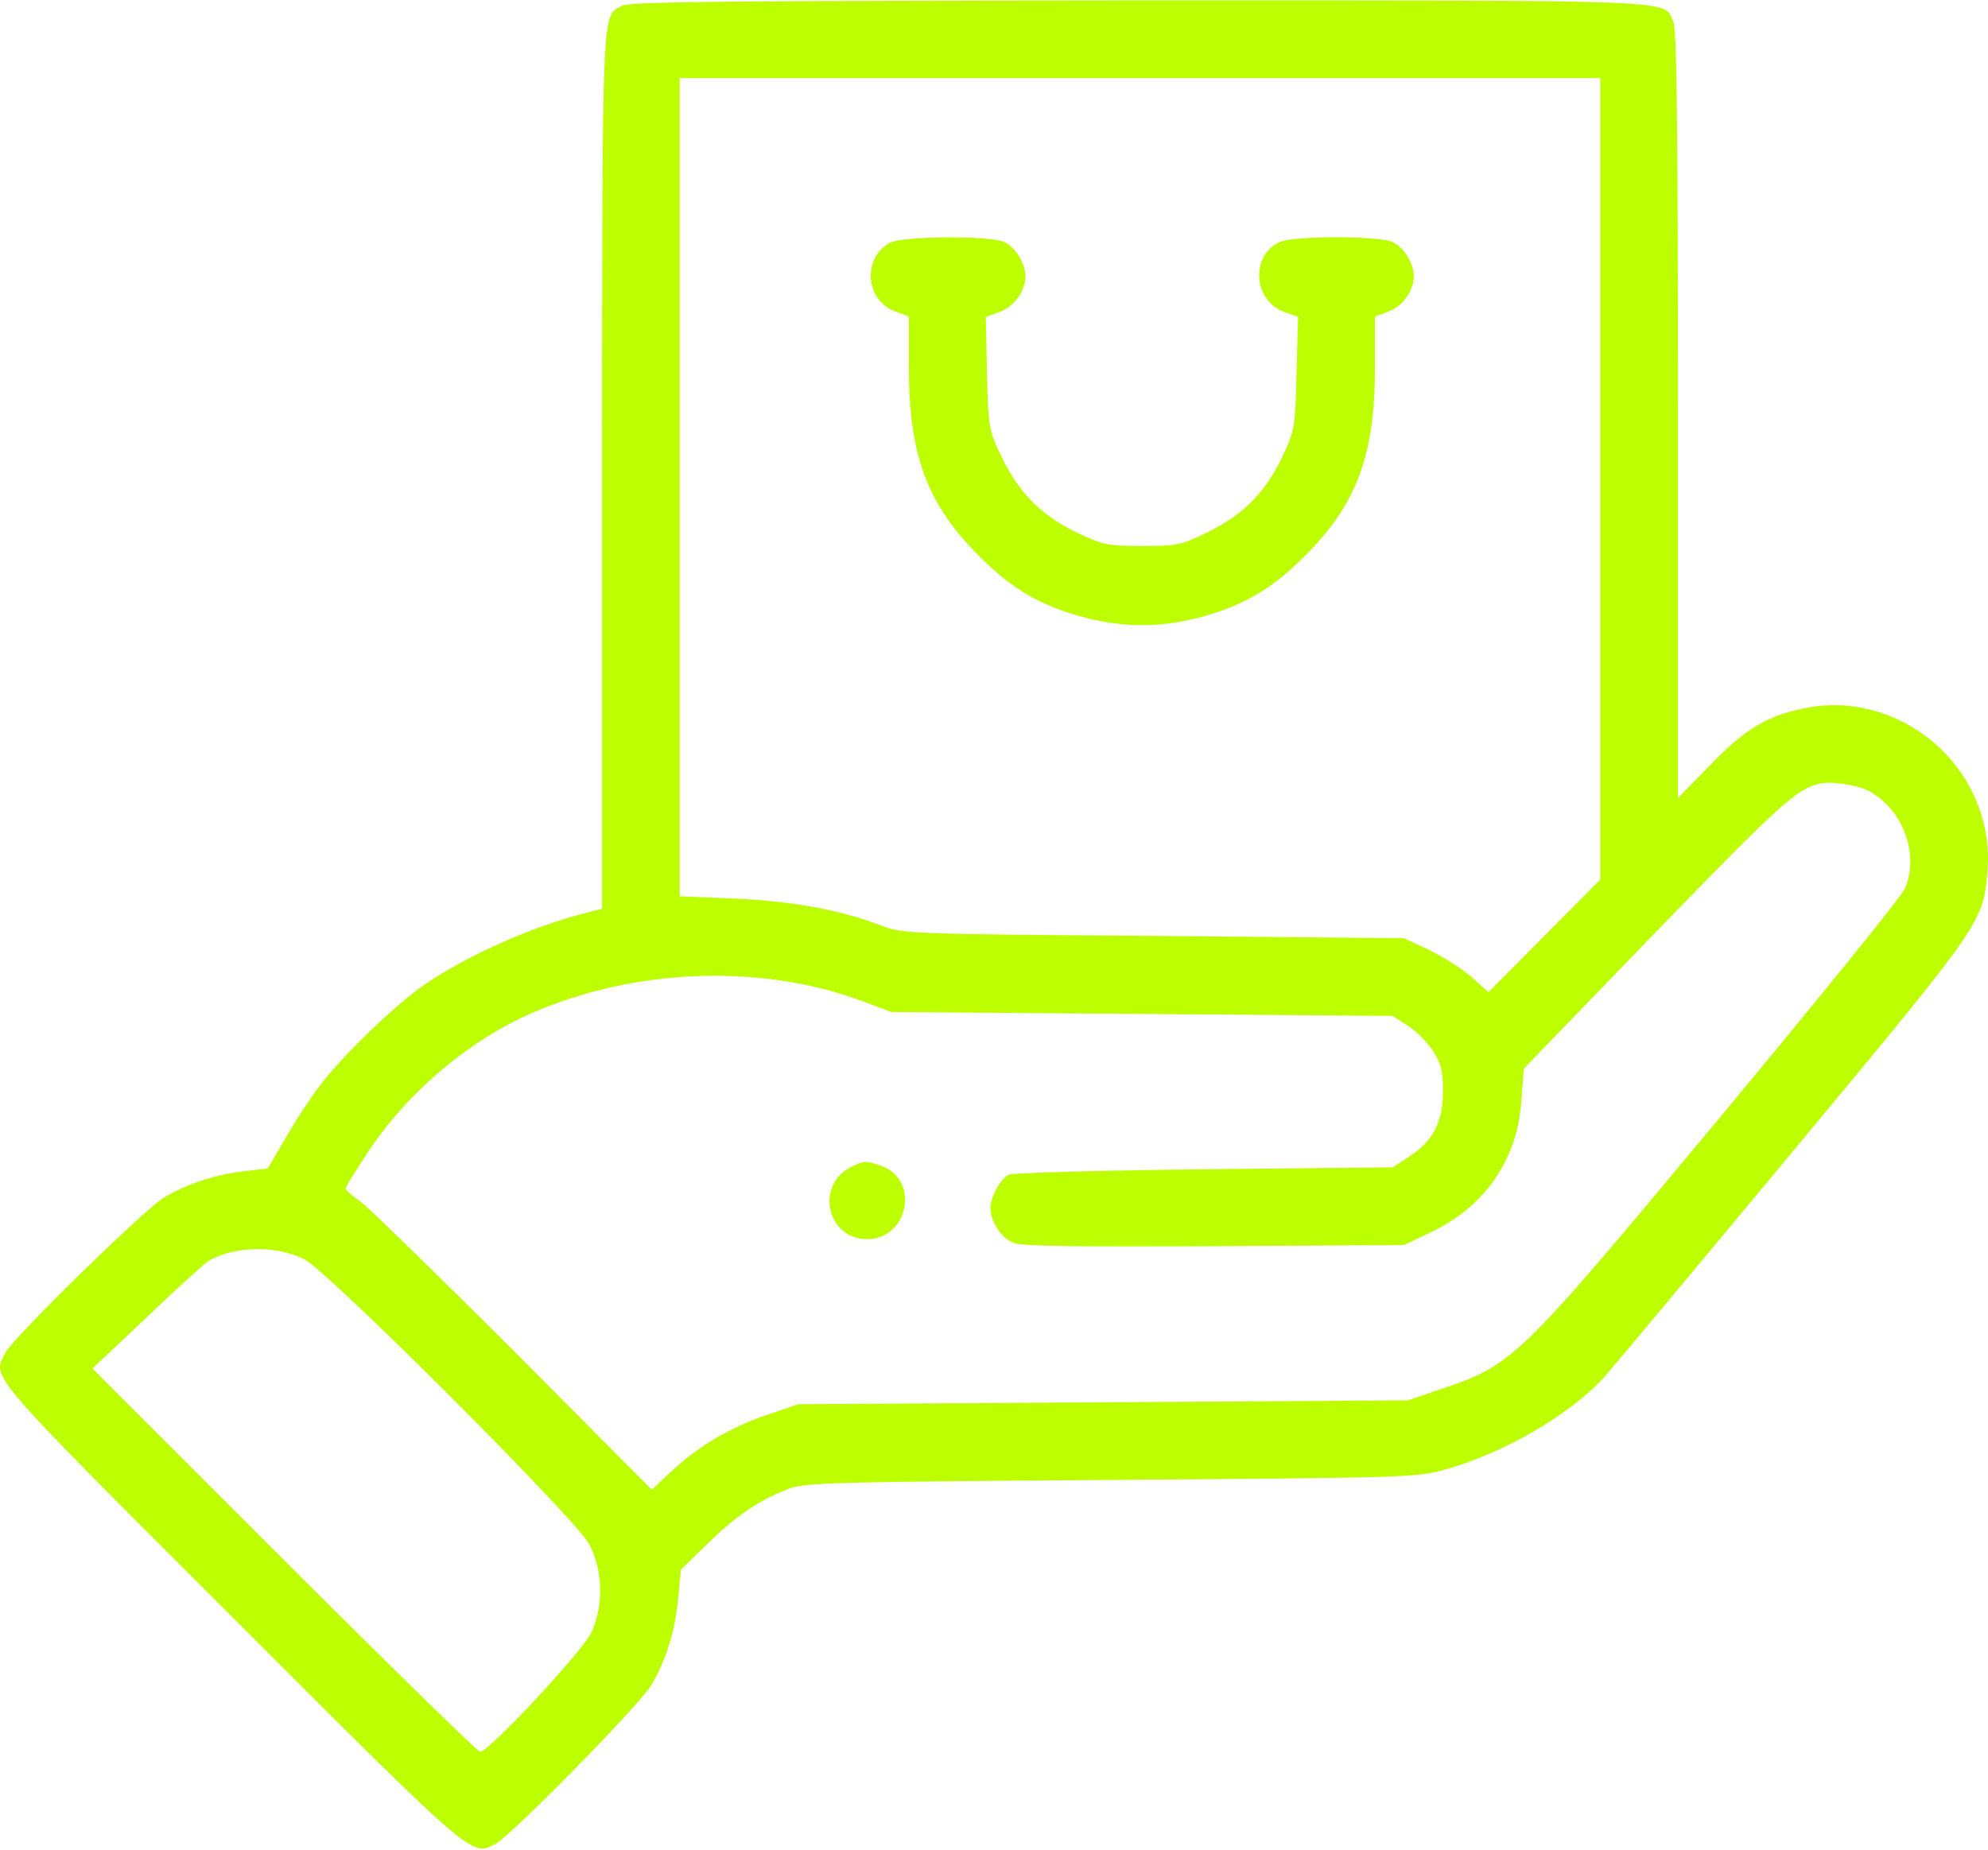
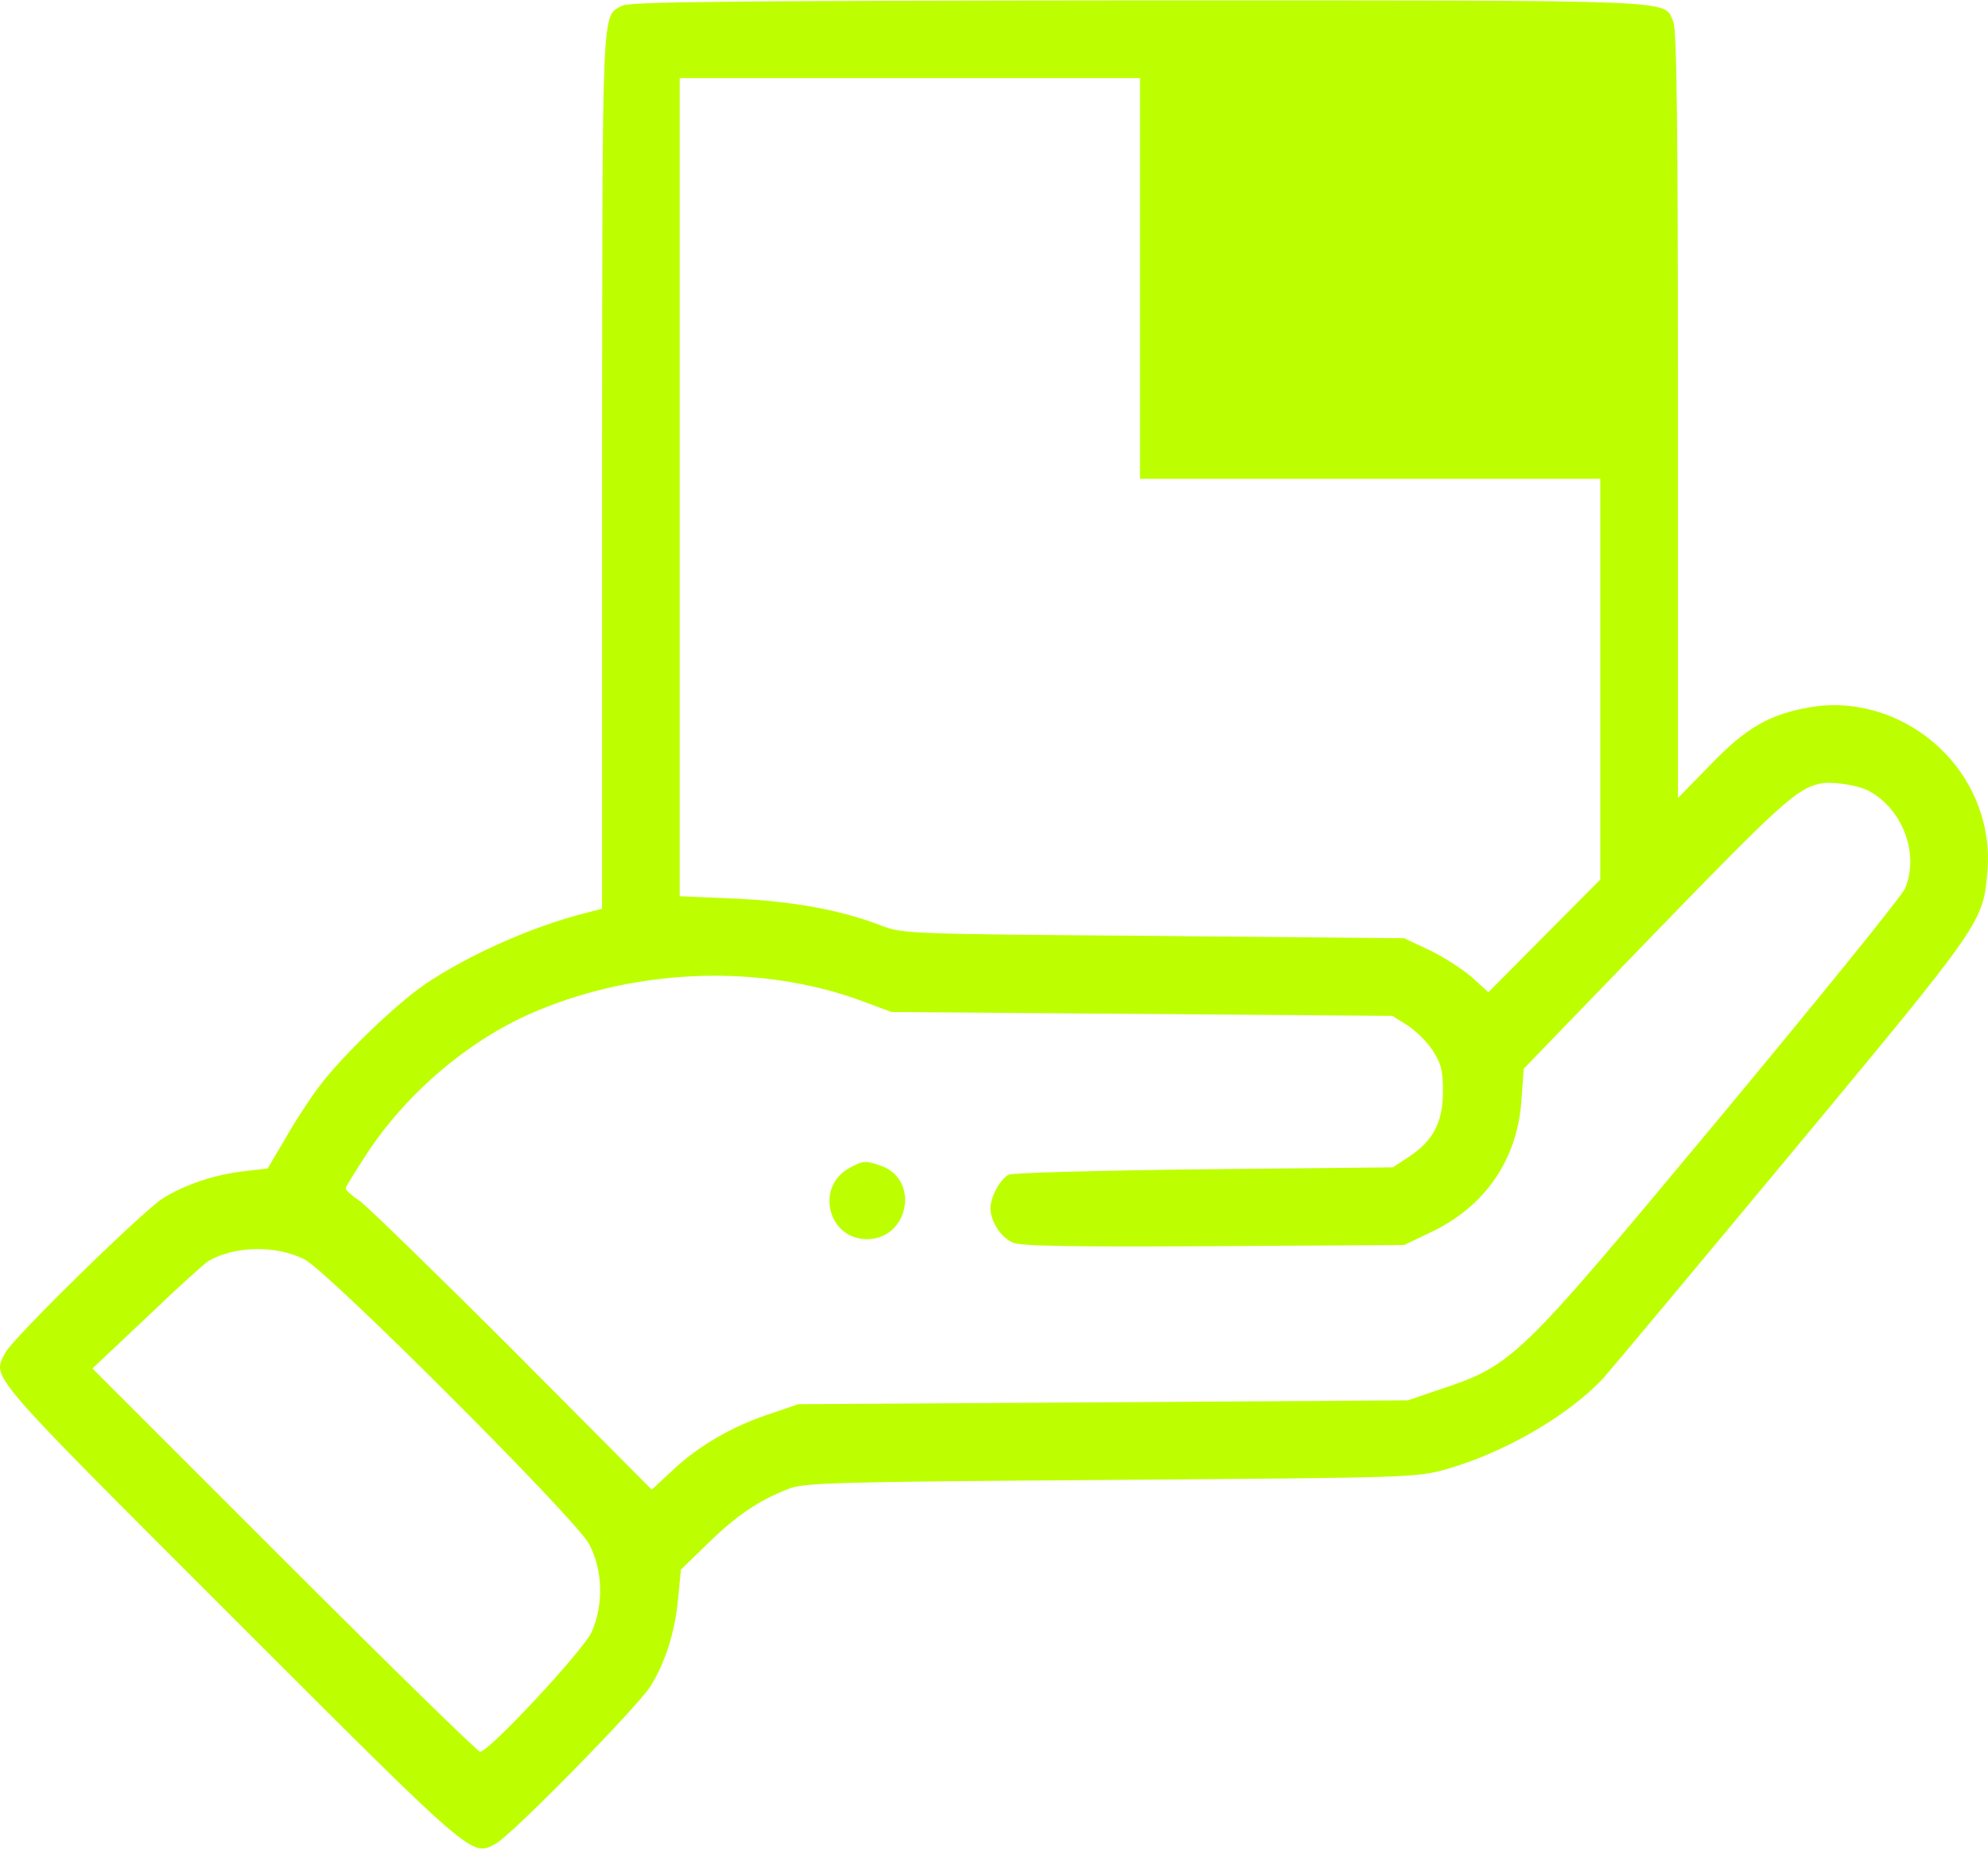
<svg xmlns="http://www.w3.org/2000/svg" width="606" height="564" viewBox="0 0 606 564" fill="none">
-   <path d="M189.557 1.784C183.4 5.218 183.637 -0.821 183.519 143.037V277.067L178.546 278.369C162.443 282.395 142.789 291.156 129.646 300.036C120.648 306.193 104.427 321.822 97.441 331.057C94.481 334.965 89.745 342.187 86.903 347.278L81.576 356.277L74.353 357.106C65.355 358.171 56.474 361.131 49.607 365.394C43.332 369.419 4.023 407.9 1.655 412.399C-2.371 420.213 -5.094 417.135 70.091 492.319C145.038 567.267 143.618 566.083 151.077 562.176C155.813 559.69 194.293 520.499 198.319 514.105C202.936 506.646 205.778 497.411 206.725 487.347L207.554 478.585L215.961 470.415C224.604 462.009 231.234 457.51 240.351 453.958C245.206 452.063 253.494 451.826 338.624 451.234C430.622 450.524 431.687 450.524 441.041 447.919C458.683 442.828 477.745 431.817 488.638 420.332C490.651 418.082 516.581 387.061 546.299 351.304C604.789 280.855 604.553 281.329 605.855 265.226C606.921 252.321 602.066 239.06 592.831 229.588C581.938 218.34 566.427 213.13 551.864 215.616C539.432 217.748 532.21 221.892 521.317 233.258L511.489 243.322V126.579C511.489 38.489 511.134 8.888 510.069 6.639C506.99 -0.229 515.633 0.127 347.267 0.127C220.933 0.245 191.925 0.482 189.557 1.784ZM487.809 145.997V268.186L470.76 285.355L453.71 302.523L448.737 298.023C445.895 295.537 440.212 291.867 435.831 289.735L428.017 286.065L351.648 285.355C275.753 284.763 275.279 284.763 268.175 282.039C256.099 277.422 241.772 274.817 224.13 273.988L207.199 273.278V148.483V23.807H347.504H487.809V145.997ZM569.506 241.073C579.925 246.519 585.135 260.254 580.754 270.791C579.807 273.159 554.232 304.654 524.04 341.003C461.524 416.069 461.406 416.188 437.489 424.121L429.201 426.962L336.256 427.554L243.311 428.146L235.023 430.988C223.657 434.658 213.119 440.697 205.305 448.038L198.674 454.194L156.523 411.807C133.317 388.6 112.241 368.117 109.873 366.341C107.387 364.683 105.374 362.907 105.374 362.315C105.374 361.842 108.571 356.75 112.36 350.949C124.792 332.36 144.091 316.257 163.983 308.088C195.24 295.063 232.537 293.998 262.847 305.246L271.727 308.561L348.096 309.153L424.465 309.745L428.964 312.587C431.45 314.126 434.884 317.56 436.66 320.164C439.265 324.19 439.857 326.321 439.857 332.715C439.857 342.069 436.897 347.87 429.438 352.725L424.583 355.922L367.159 356.514C335.546 356.869 308.669 357.579 307.485 358.171C304.998 359.355 301.92 364.92 301.92 368.354C301.92 372.379 305.117 377.352 308.787 378.891C311.273 379.957 327.376 380.194 370.119 379.957L428.017 379.602L435.95 375.813C452.644 367.998 462.59 353.554 463.774 335.438L464.484 325.848L504.977 283.934C542.392 245.335 547.72 240.481 554.706 238.941C558.021 238.113 566.072 239.297 569.506 241.073ZM92.824 383.983C99.928 387.535 175.231 462.838 179.493 470.652C183.756 478.467 184.111 489.241 180.322 497.648C177.717 503.331 149.064 534.115 146.341 534.115C145.63 534.115 118.753 507.83 86.667 475.743L28.177 417.253L44.871 401.506C53.988 392.744 62.513 385.048 63.578 384.456C71.63 379.839 84.18 379.602 92.824 383.983Z" fill="#BDFF00" />
-   <path d="M271.254 74.009C262.729 78.745 263.795 91.651 272.911 94.966L277.055 96.505V112.016C277.055 138.774 282.62 153.693 298.368 169.44C308.55 179.741 317.667 184.951 331.046 188.384C342.65 191.344 353.542 191.344 365.146 188.384C378.525 184.951 387.642 179.741 397.824 169.44C413.572 153.693 419.137 138.774 419.137 112.016V96.505L423.281 94.966C427.543 93.427 430.977 88.691 430.977 84.191C430.977 80.284 427.898 75.311 424.465 73.772C420.321 71.878 394.272 71.878 390.128 73.772C381.13 77.798 381.959 91.651 391.431 95.084L395.693 96.624L395.22 113.792C394.864 130.131 394.628 131.315 391.076 138.893C385.866 149.904 379.235 156.771 368.461 162.099C359.936 166.243 358.871 166.48 348.214 166.48C337.914 166.48 336.138 166.125 328.915 162.691C317.904 157.482 311.037 150.851 305.708 140.077C301.328 131.078 301.328 130.96 300.854 113.792L300.499 96.624L304.761 95.084C309.142 93.427 312.576 88.809 312.576 84.191C312.576 80.284 309.497 75.311 306.064 73.772C301.683 71.759 274.924 71.996 271.254 74.009Z" fill="#BDFF00" />
+   <path d="M189.557 1.784C183.4 5.218 183.637 -0.821 183.519 143.037V277.067L178.546 278.369C162.443 282.395 142.789 291.156 129.646 300.036C120.648 306.193 104.427 321.822 97.441 331.057C94.481 334.965 89.745 342.187 86.903 347.278L81.576 356.277L74.353 357.106C65.355 358.171 56.474 361.131 49.607 365.394C43.332 369.419 4.023 407.9 1.655 412.399C-2.371 420.213 -5.094 417.135 70.091 492.319C145.038 567.267 143.618 566.083 151.077 562.176C155.813 559.69 194.293 520.499 198.319 514.105C202.936 506.646 205.778 497.411 206.725 487.347L207.554 478.585L215.961 470.415C224.604 462.009 231.234 457.51 240.351 453.958C245.206 452.063 253.494 451.826 338.624 451.234C430.622 450.524 431.687 450.524 441.041 447.919C458.683 442.828 477.745 431.817 488.638 420.332C490.651 418.082 516.581 387.061 546.299 351.304C604.789 280.855 604.553 281.329 605.855 265.226C606.921 252.321 602.066 239.06 592.831 229.588C581.938 218.34 566.427 213.13 551.864 215.616C539.432 217.748 532.21 221.892 521.317 233.258L511.489 243.322V126.579C511.489 38.489 511.134 8.888 510.069 6.639C506.99 -0.229 515.633 0.127 347.267 0.127C220.933 0.245 191.925 0.482 189.557 1.784ZM487.809 145.997V268.186L470.76 285.355L453.71 302.523L448.737 298.023C445.895 295.537 440.212 291.867 435.831 289.735L428.017 286.065L351.648 285.355C275.753 284.763 275.279 284.763 268.175 282.039C256.099 277.422 241.772 274.817 224.13 273.988L207.199 273.278V148.483V23.807H347.504V145.997ZM569.506 241.073C579.925 246.519 585.135 260.254 580.754 270.791C579.807 273.159 554.232 304.654 524.04 341.003C461.524 416.069 461.406 416.188 437.489 424.121L429.201 426.962L336.256 427.554L243.311 428.146L235.023 430.988C223.657 434.658 213.119 440.697 205.305 448.038L198.674 454.194L156.523 411.807C133.317 388.6 112.241 368.117 109.873 366.341C107.387 364.683 105.374 362.907 105.374 362.315C105.374 361.842 108.571 356.75 112.36 350.949C124.792 332.36 144.091 316.257 163.983 308.088C195.24 295.063 232.537 293.998 262.847 305.246L271.727 308.561L348.096 309.153L424.465 309.745L428.964 312.587C431.45 314.126 434.884 317.56 436.66 320.164C439.265 324.19 439.857 326.321 439.857 332.715C439.857 342.069 436.897 347.87 429.438 352.725L424.583 355.922L367.159 356.514C335.546 356.869 308.669 357.579 307.485 358.171C304.998 359.355 301.92 364.92 301.92 368.354C301.92 372.379 305.117 377.352 308.787 378.891C311.273 379.957 327.376 380.194 370.119 379.957L428.017 379.602L435.95 375.813C452.644 367.998 462.59 353.554 463.774 335.438L464.484 325.848L504.977 283.934C542.392 245.335 547.72 240.481 554.706 238.941C558.021 238.113 566.072 239.297 569.506 241.073ZM92.824 383.983C99.928 387.535 175.231 462.838 179.493 470.652C183.756 478.467 184.111 489.241 180.322 497.648C177.717 503.331 149.064 534.115 146.341 534.115C145.63 534.115 118.753 507.83 86.667 475.743L28.177 417.253L44.871 401.506C53.988 392.744 62.513 385.048 63.578 384.456C71.63 379.839 84.18 379.602 92.824 383.983Z" fill="#BDFF00" />
  <path d="M259.059 356.04C248.402 361.723 252.31 377.826 264.268 377.826C277.055 377.826 280.489 359.592 268.531 355.448C263.913 353.79 262.966 353.909 259.059 356.04Z" fill="#BDFF00" />
</svg>